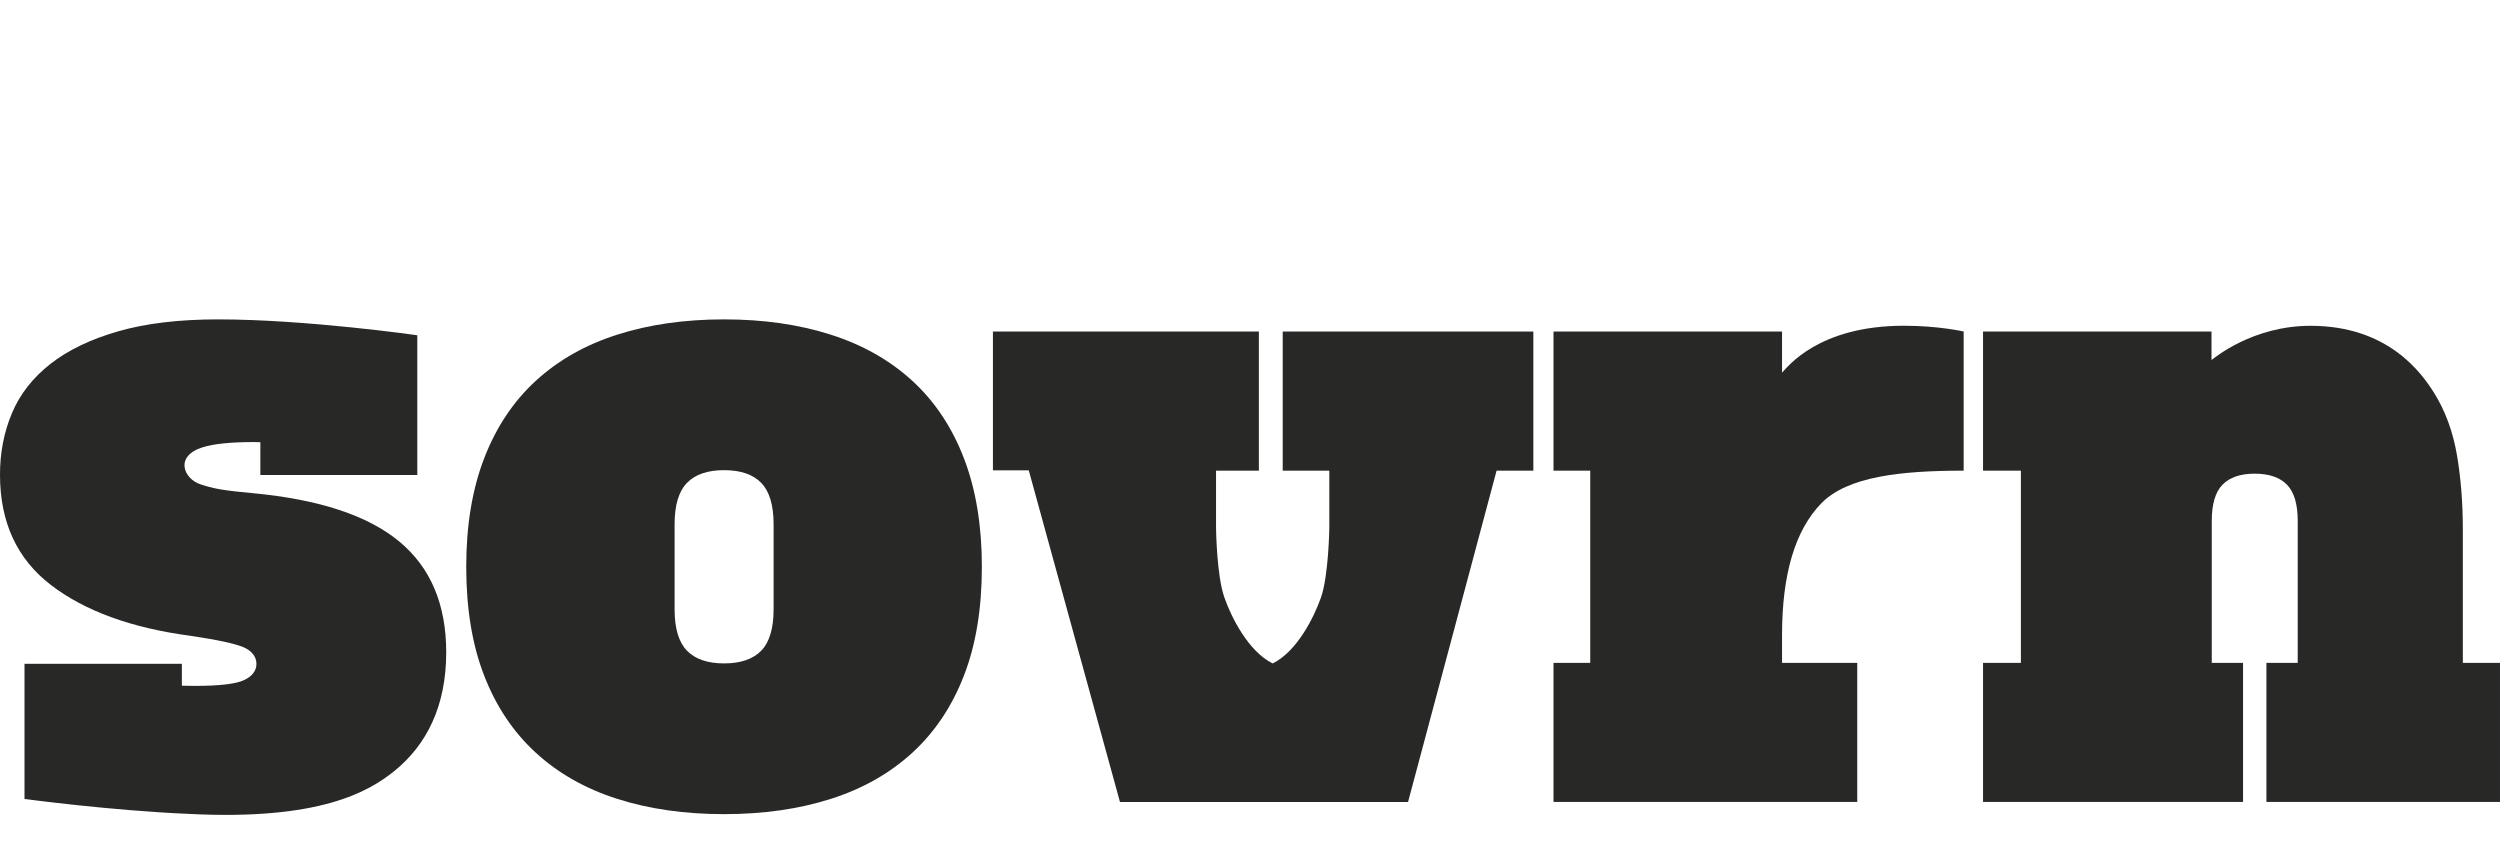
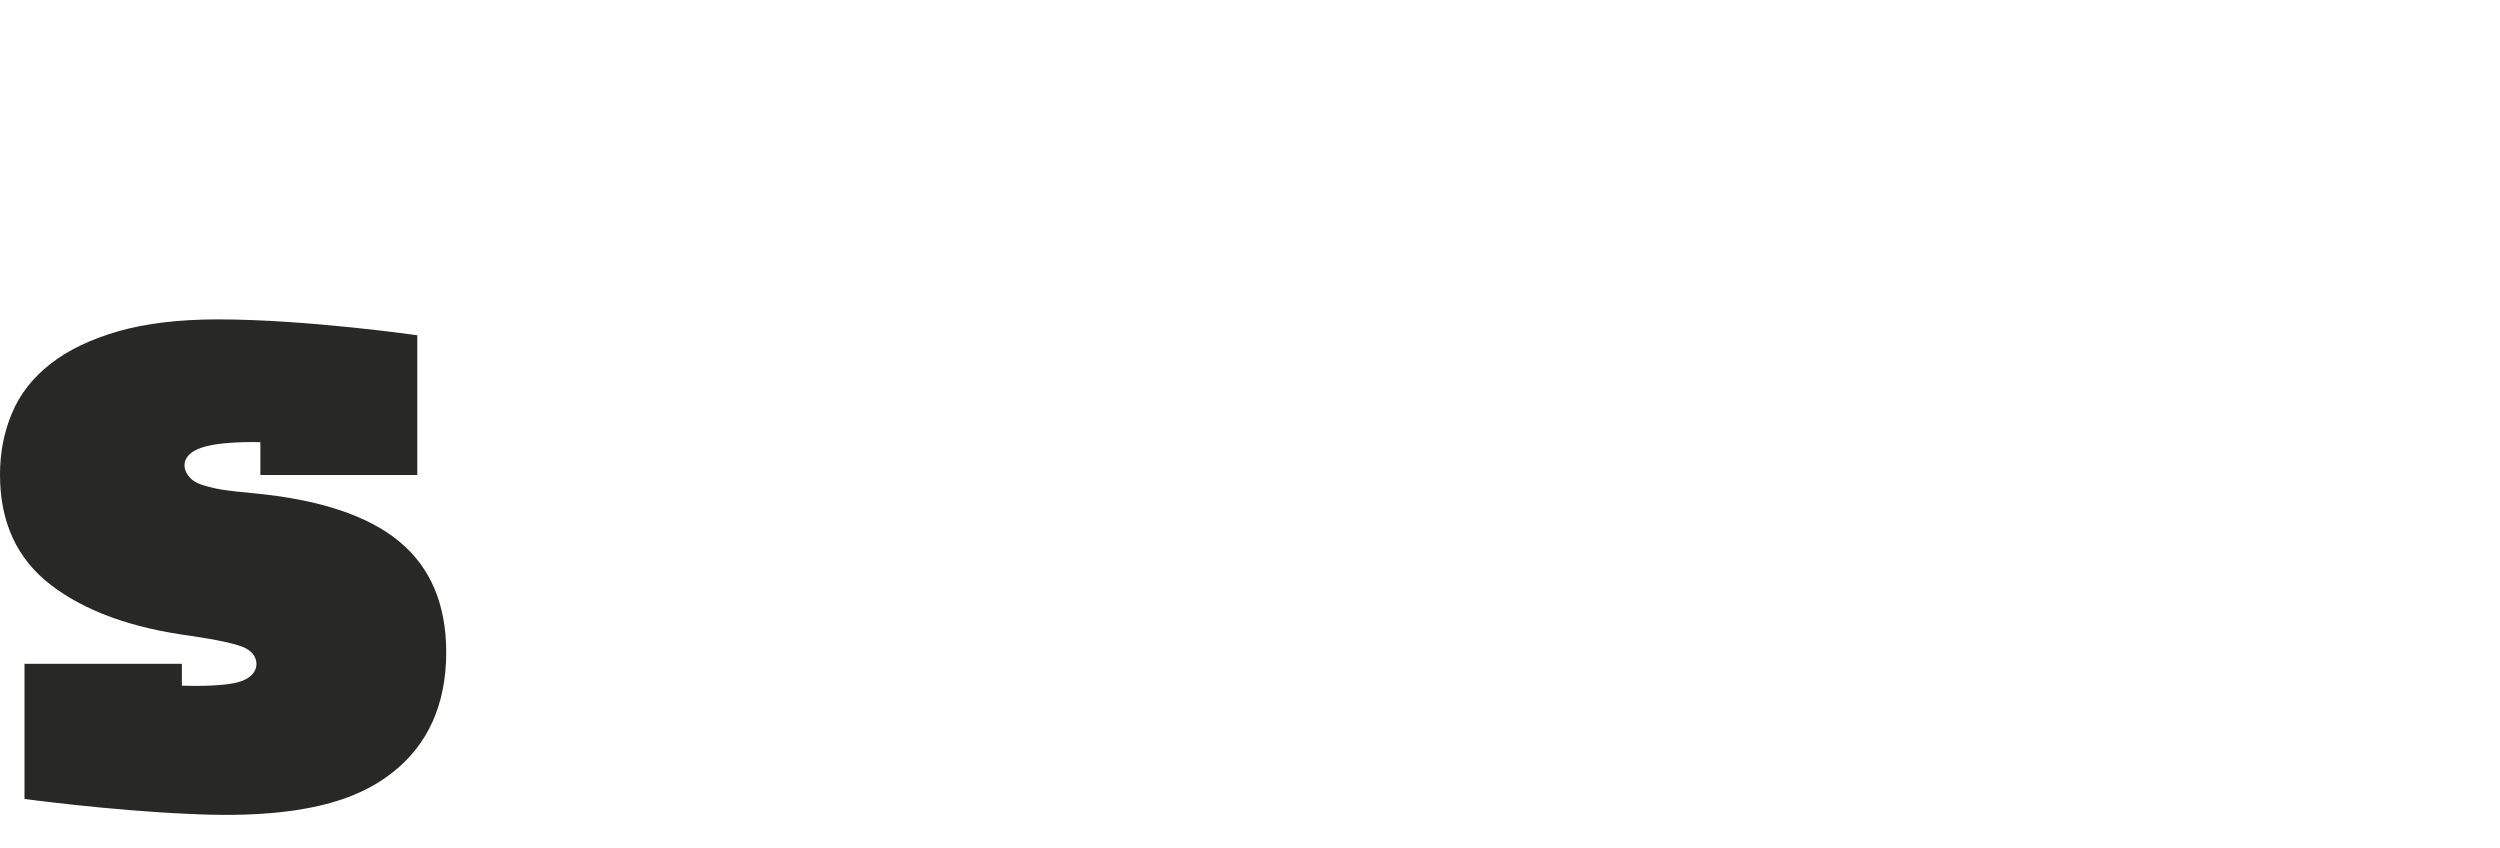
<svg xmlns="http://www.w3.org/2000/svg" width="227" height="77" viewBox="0 0 227 77" fill="none">
-   <path d="M161.809 33.839V30.105H161.764H144.393H141.059V42.736H144.393V60.188H141.059V72.818H168.638V60.188H161.809V57.671C161.809 52.138 162.995 48.144 165.377 45.699C167.754 43.259 172.604 42.736 178.301 42.736V30.101C178.301 30.101 176.027 29.577 172.883 29.577C165.102 29.577 162.319 33.32 161.809 33.839Z" fill="#282827" />
-   <path d="M223.626 60.188V48.077C223.626 45.709 223.45 43.466 223.107 41.406C222.737 39.208 222.02 37.256 220.974 35.608C219.873 33.876 216.851 29.582 209.8 29.582C204.536 29.582 201.072 32.497 200.805 32.689V30.106H200.751H183.497H180.06V42.736H183.497V60.188H180.06V72.818H203.67V60.188H200.828V47.285C200.828 45.772 201.153 44.679 201.802 44.012C202.452 43.345 203.426 43.009 204.73 43.009C206.029 43.009 207.003 43.345 207.657 44.012C208.307 44.679 208.632 45.772 208.632 47.285V60.188H205.79V72.818H227V60.188H223.626Z" fill="#282827" />
-   <path d="M114.305 30.106H90.158V42.705H93.411L101.693 72.819H127.851L135.89 42.736H139.228V30.106H116.47V42.736H120.701V47.961C120.701 47.961 120.638 52.264 119.948 54.243C119.312 56.056 117.774 59.141 115.559 60.242C113.344 59.141 111.806 56.056 111.17 54.243C110.48 52.264 110.421 48.167 110.417 47.961V42.736H114.305V30.106Z" fill="#282827" />
-   <path d="M82.838 34.578C80.794 32.707 78.327 31.31 75.435 30.388C72.539 29.461 69.314 29 65.746 29C62.178 29 58.948 29.461 56.056 30.383C53.16 31.306 50.693 32.703 48.654 34.574C46.611 36.446 45.05 38.792 43.963 41.612C42.876 44.433 42.334 47.715 42.334 51.462C42.334 55.259 42.876 58.554 43.963 61.347C45.045 64.141 46.611 66.478 48.654 68.35C50.693 70.221 53.16 71.618 56.056 72.54C58.948 73.463 62.178 73.924 65.746 73.924C69.309 73.924 72.539 73.463 75.435 72.54C78.327 71.618 80.794 70.221 82.838 68.35C84.876 66.478 86.442 64.146 87.524 61.347C88.611 58.554 89.153 55.259 89.153 51.462C89.153 47.719 88.611 44.437 87.524 41.612C86.442 38.796 84.881 36.45 82.838 34.578ZM70.243 55.312C70.243 57.058 69.869 58.312 69.12 59.082C68.371 59.852 67.248 60.237 65.75 60.237C64.253 60.237 63.125 59.852 62.376 59.082C61.627 58.312 61.253 57.058 61.253 55.312V47.616C61.253 45.874 61.627 44.616 62.376 43.846C63.125 43.076 64.248 42.691 65.75 42.691C67.248 42.691 68.371 43.076 69.12 43.846C69.869 44.616 70.243 45.874 70.243 47.616V55.312Z" fill="#282827" />
  <path d="M36.249 49.165C33.403 46.81 28.978 45.346 22.974 44.782C21.783 44.679 20.8 44.563 20.024 44.437C19.248 44.307 18.652 44.124 18.201 43.976C16.695 43.484 15.788 41.42 18.436 40.6C19.347 40.318 20.881 40.139 23.055 40.139C23.244 40.139 23.447 40.148 23.641 40.153V43.13H37.891V30.442C37.891 30.442 27.809 29 19.794 29C16.275 29 13.262 29.358 10.749 30.079C8.237 30.8 6.184 31.785 4.579 33.043C2.973 34.301 1.809 35.792 1.087 37.511C0.361 39.235 0 41.097 0 43.099C0 47.415 1.538 50.75 4.619 53.114C7.696 55.478 11.927 57.018 17.308 57.734C19.739 58.093 21.345 58.442 22.121 58.773C22.726 59.033 23.285 59.534 23.285 60.273C23.285 60.891 22.924 61.379 22.198 61.737C21.472 62.095 19.974 62.279 17.696 62.279C17.444 62.279 16.645 62.265 16.514 62.261V60.273H2.625H2.224V72.545C2.224 72.545 9.992 73.597 17.141 73.901H17.146C28.969 74.515 33.448 71.905 35.78 70.029C38.753 67.638 40.517 64.097 40.517 59.23C40.517 54.878 39.096 51.52 36.249 49.165Z" fill="#282827" />
</svg>